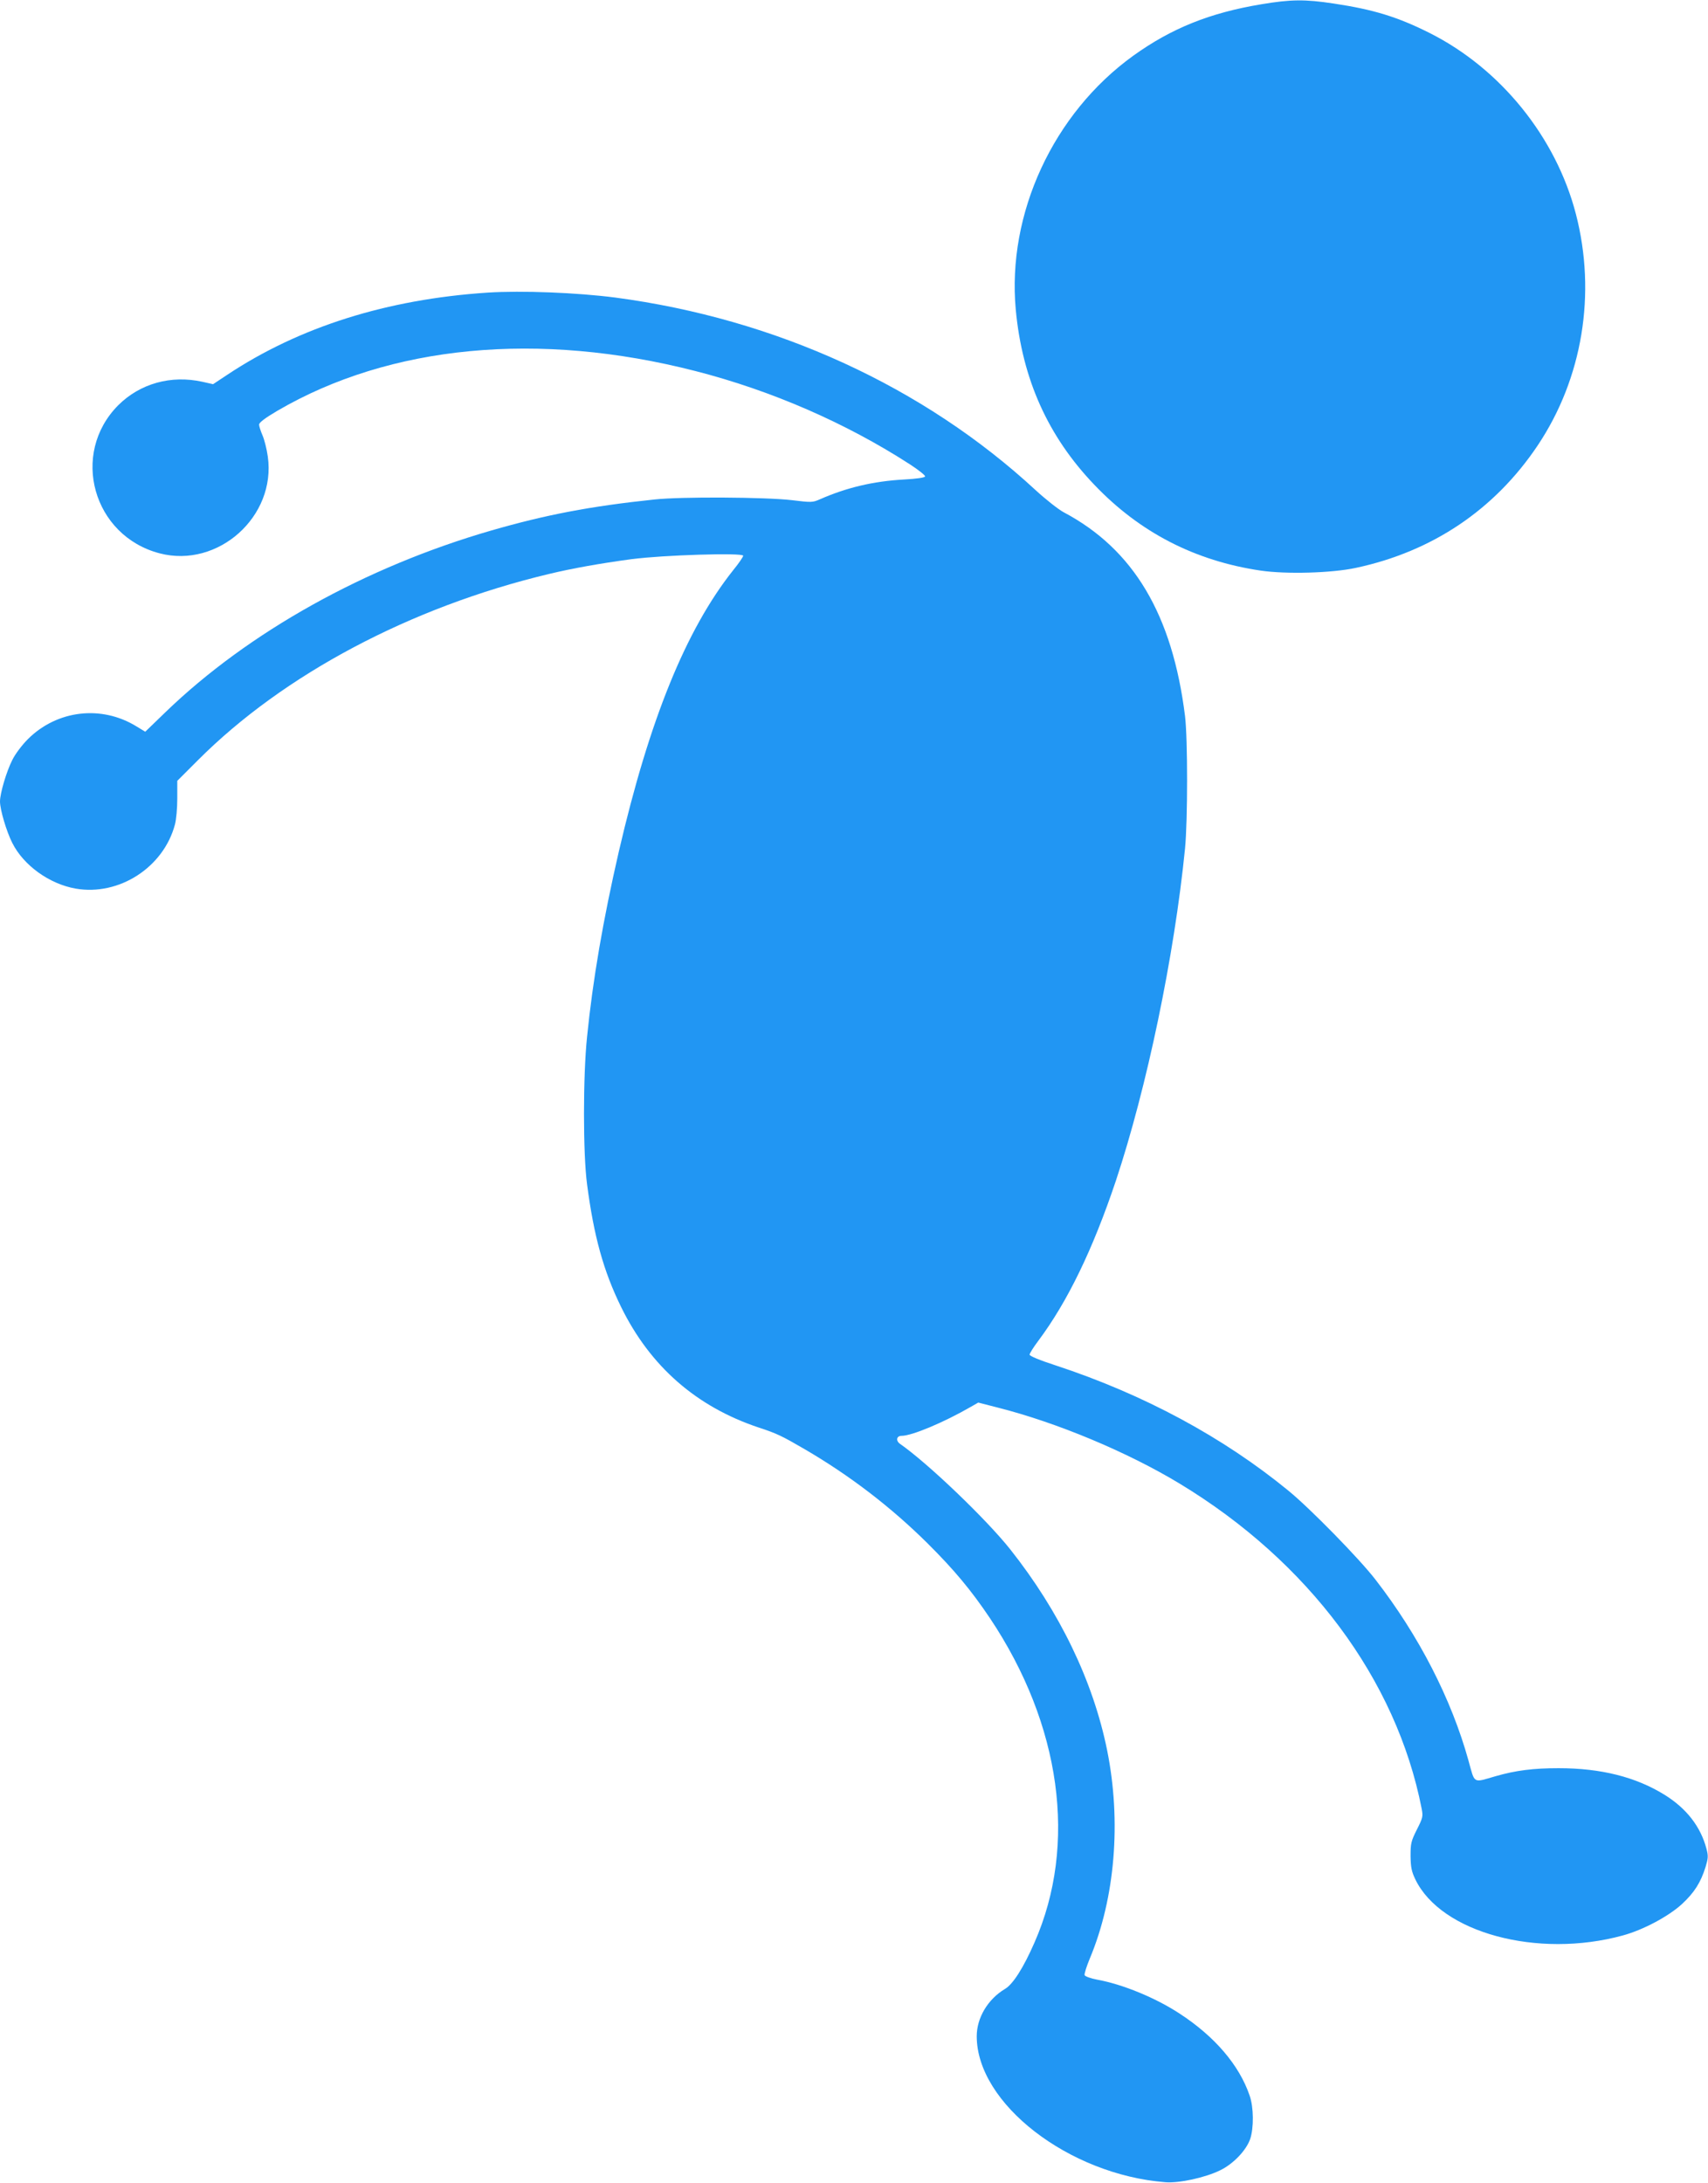
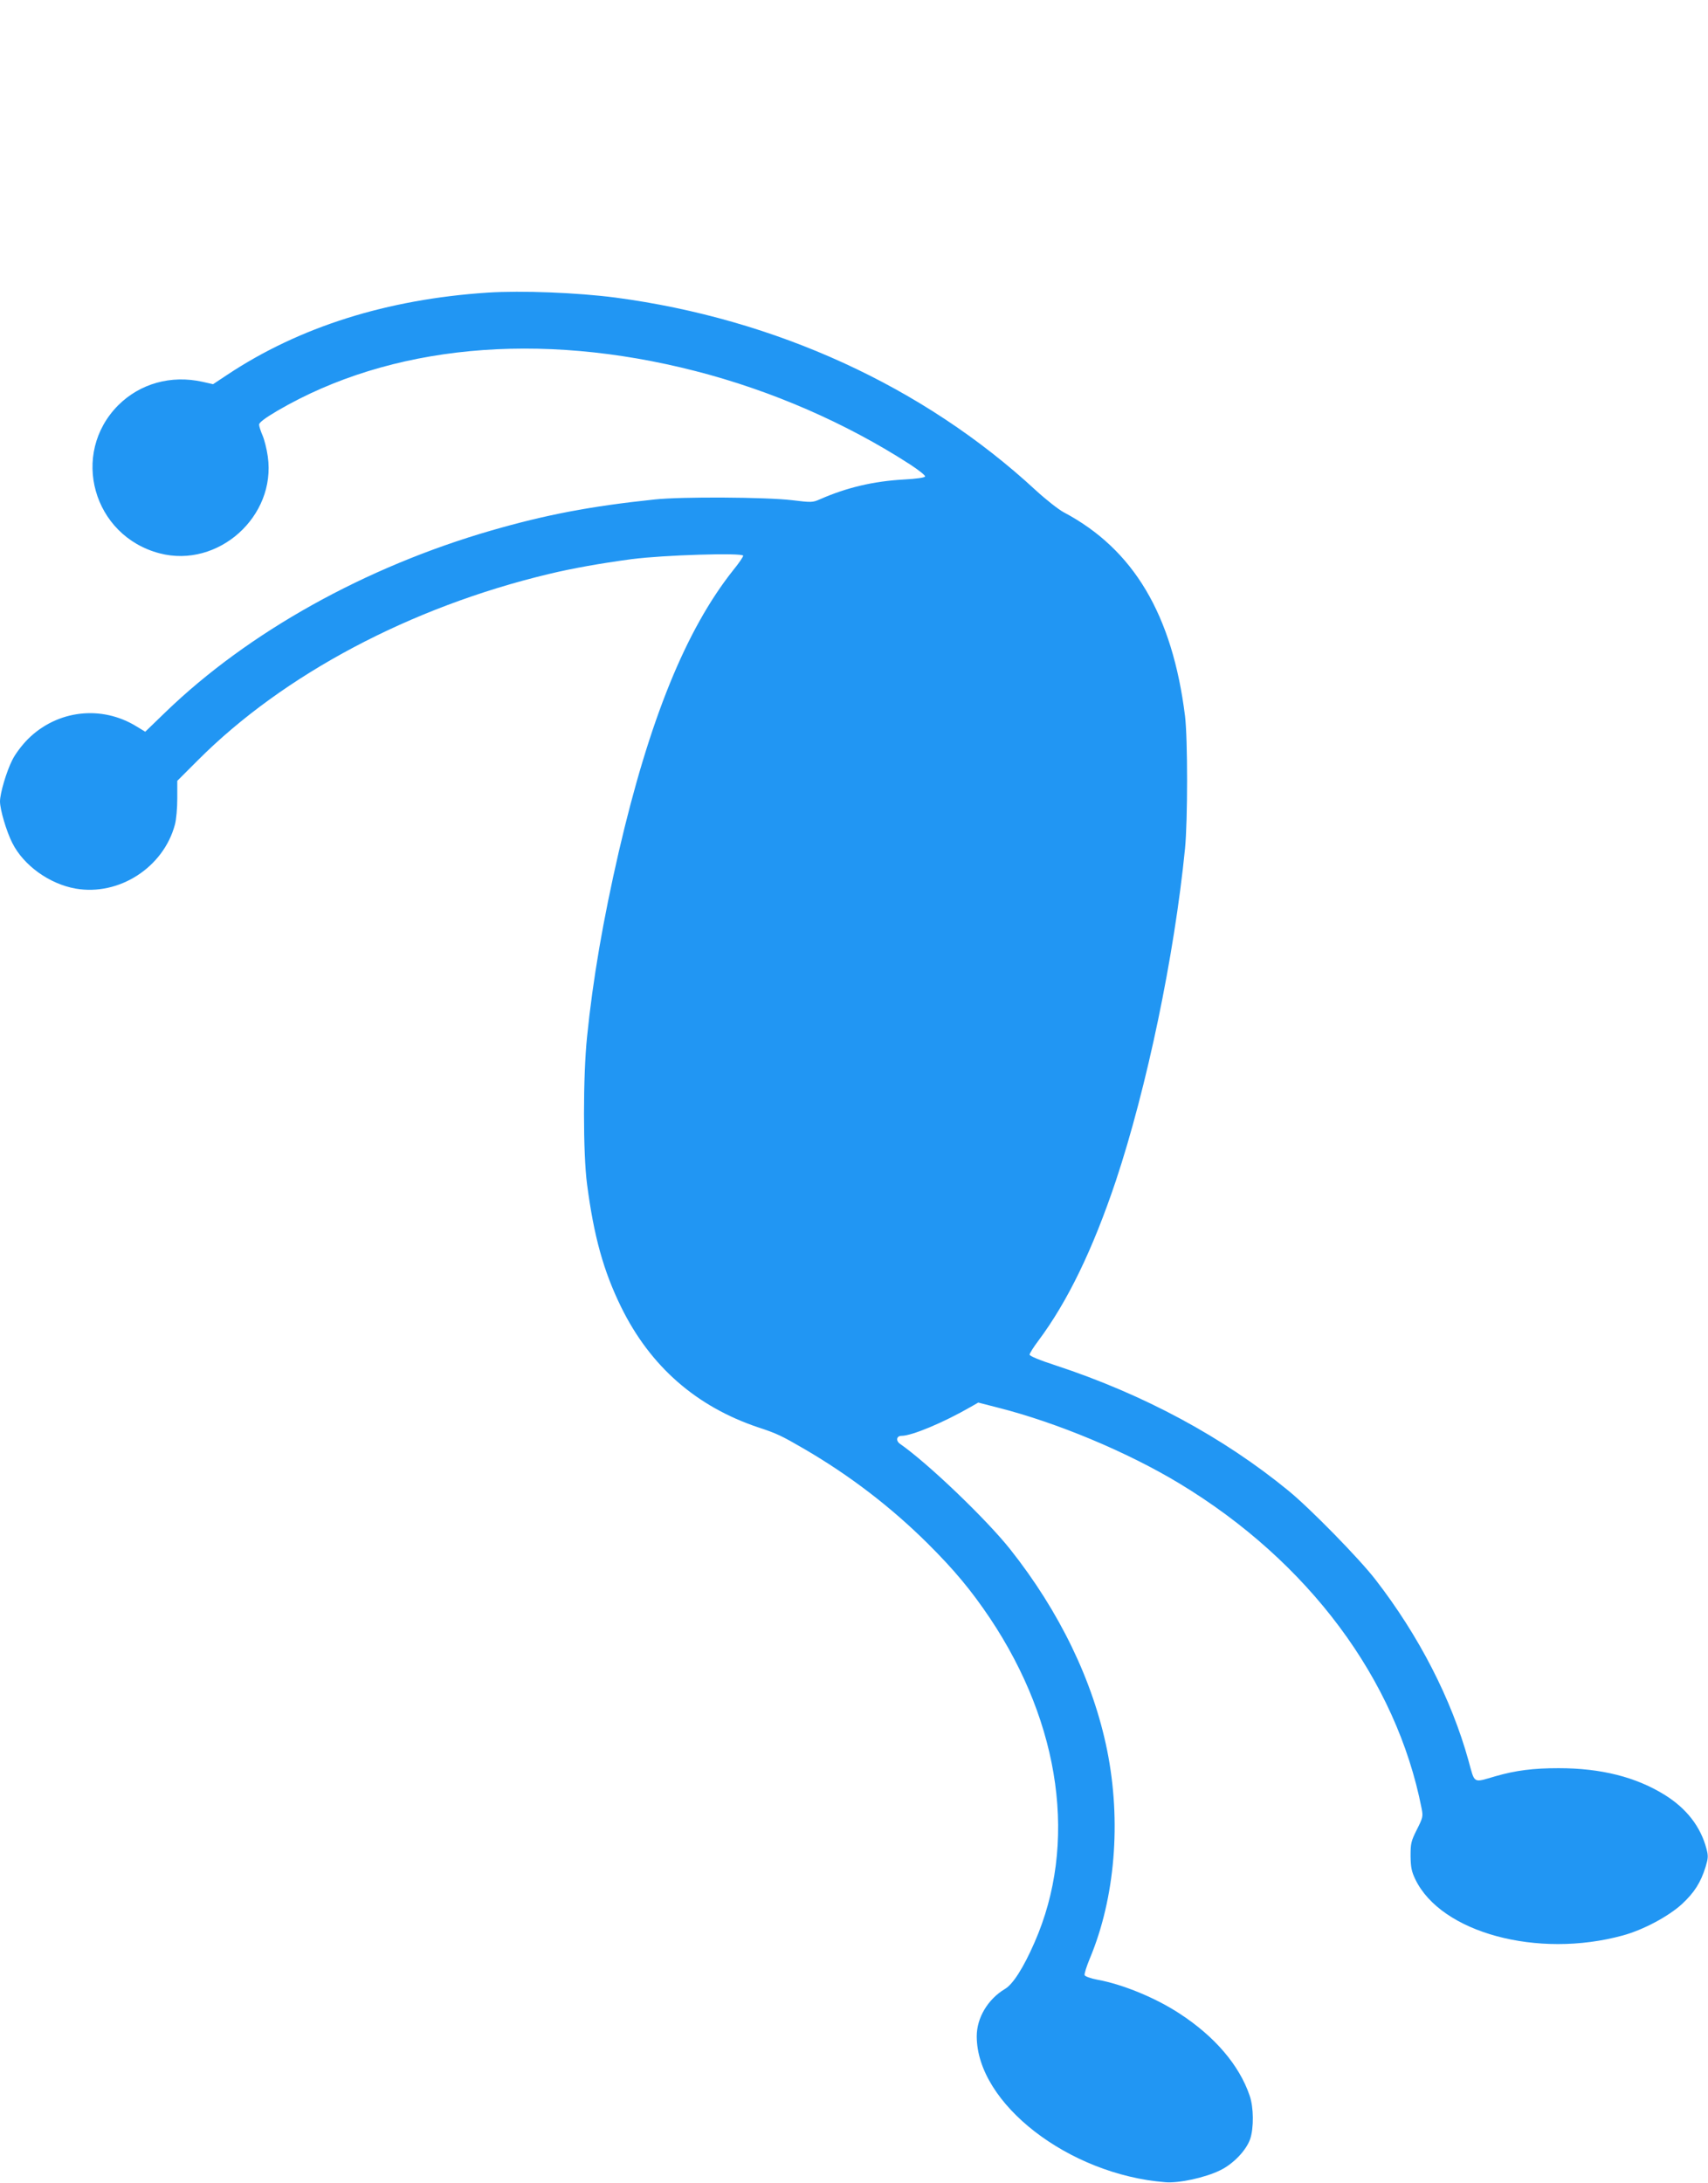
<svg xmlns="http://www.w3.org/2000/svg" version="1.0" width="1002pt" height="1280pt" viewBox="0 0 1002 1280" preserveAspectRatio="xMidYMid meet">
  <g transform="translate(0,1280) scale(0.1,-0.1)" fill="#2196f3" stroke="none">
-     <path d="M7400 12775 c-302 -50 -528 -141 -752 -302 -469 -338 -741 -926 -689 -1489 38 -407 189 -743 461 -1027 266 -279 590 -446 975 -503 149 -22 417 -15 560 16 449 96 814 342 1066 718 263 393 345 890 224 1357 -117 451 -442 852 -857 1061 -189 95 -330 138 -562 173 -171 26 -253 25 -426 -4z" />
    <path d="M2860 11084 c-590 -39 -1104 -201 -1527 -482 l-83 -55 -62 14 c-185 41 -366 -10 -494 -137 -284 -285 -149 -767 243 -869 342 -89 684 216 634 568 -6 43 -20 99 -31 124 -11 25 -20 54 -20 63 0 12 34 38 107 81 661 386 1534 469 2453 233 445 -114 882 -304 1258 -547 51 -33 91 -65 89 -71 -2 -7 -50 -14 -125 -18 -178 -10 -335 -47 -492 -116 -43 -19 -50 -19 -165 -5 -154 18 -648 21 -805 4 -380 -40 -639 -90 -958 -182 -740 -214 -1425 -596 -1911 -1065 l-119 -115 -51 31 c-206 127 -466 96 -637 -74 -35 -35 -75 -88 -92 -123 -34 -67 -72 -195 -72 -243 0 -48 38 -176 72 -243 66 -132 218 -241 372 -268 254 -44 515 124 582 375 8 28 14 97 14 154 l0 103 122 122 c502 502 1246 897 2058 1091 137 33 300 62 485 87 182 24 655 39 655 20 0 -6 -26 -45 -59 -85 -277 -349 -491 -875 -671 -1651 -92 -400 -152 -748 -186 -1085 -24 -229 -24 -686 0 -865 40 -305 96 -508 200 -720 171 -348 441 -584 806 -706 107 -35 136 -49 270 -127 266 -155 507 -340 721 -552 157 -156 256 -275 367 -440 417 -624 514 -1326 261 -1901 -65 -149 -127 -246 -174 -273 -100 -60 -165 -169 -165 -277 0 -394 539 -811 1106 -856 79 -7 235 27 322 70 77 37 153 117 176 183 22 65 21 187 -3 255 -61 179 -205 347 -411 481 -140 92 -334 172 -484 199 -37 7 -70 19 -73 26 -3 7 11 51 30 97 149 355 186 805 102 1222 -82 405 -278 812 -569 1179 -140 176 -480 502 -646 618 -26 18 -21 47 9 47 60 0 245 77 408 171 l42 24 113 -29 c348 -88 762 -261 1068 -446 756 -457 1272 -1149 1420 -1906 9 -46 7 -54 -28 -123 -34 -68 -37 -81 -37 -155 1 -67 6 -91 28 -137 151 -313 717 -466 1217 -329 121 33 268 112 347 184 73 68 110 126 139 219 15 50 16 64 5 105 -34 130 -117 237 -246 317 -168 104 -372 156 -622 156 -147 0 -251 -13 -369 -47 -135 -39 -121 -47 -159 91 -100 361 -291 733 -546 1062 -95 123 -382 416 -509 520 -384 315 -850 566 -1367 736 -93 30 -153 55 -153 63 0 7 23 44 51 81 172 230 320 536 455 938 182 547 343 1317 406 1950 16 165 16 643 0 775 -74 596 -302 979 -712 1196 -30 16 -104 74 -165 130 -658 608 -1524 1004 -2465 1129 -224 29 -549 42 -750 29z" />
  </g>
</svg>